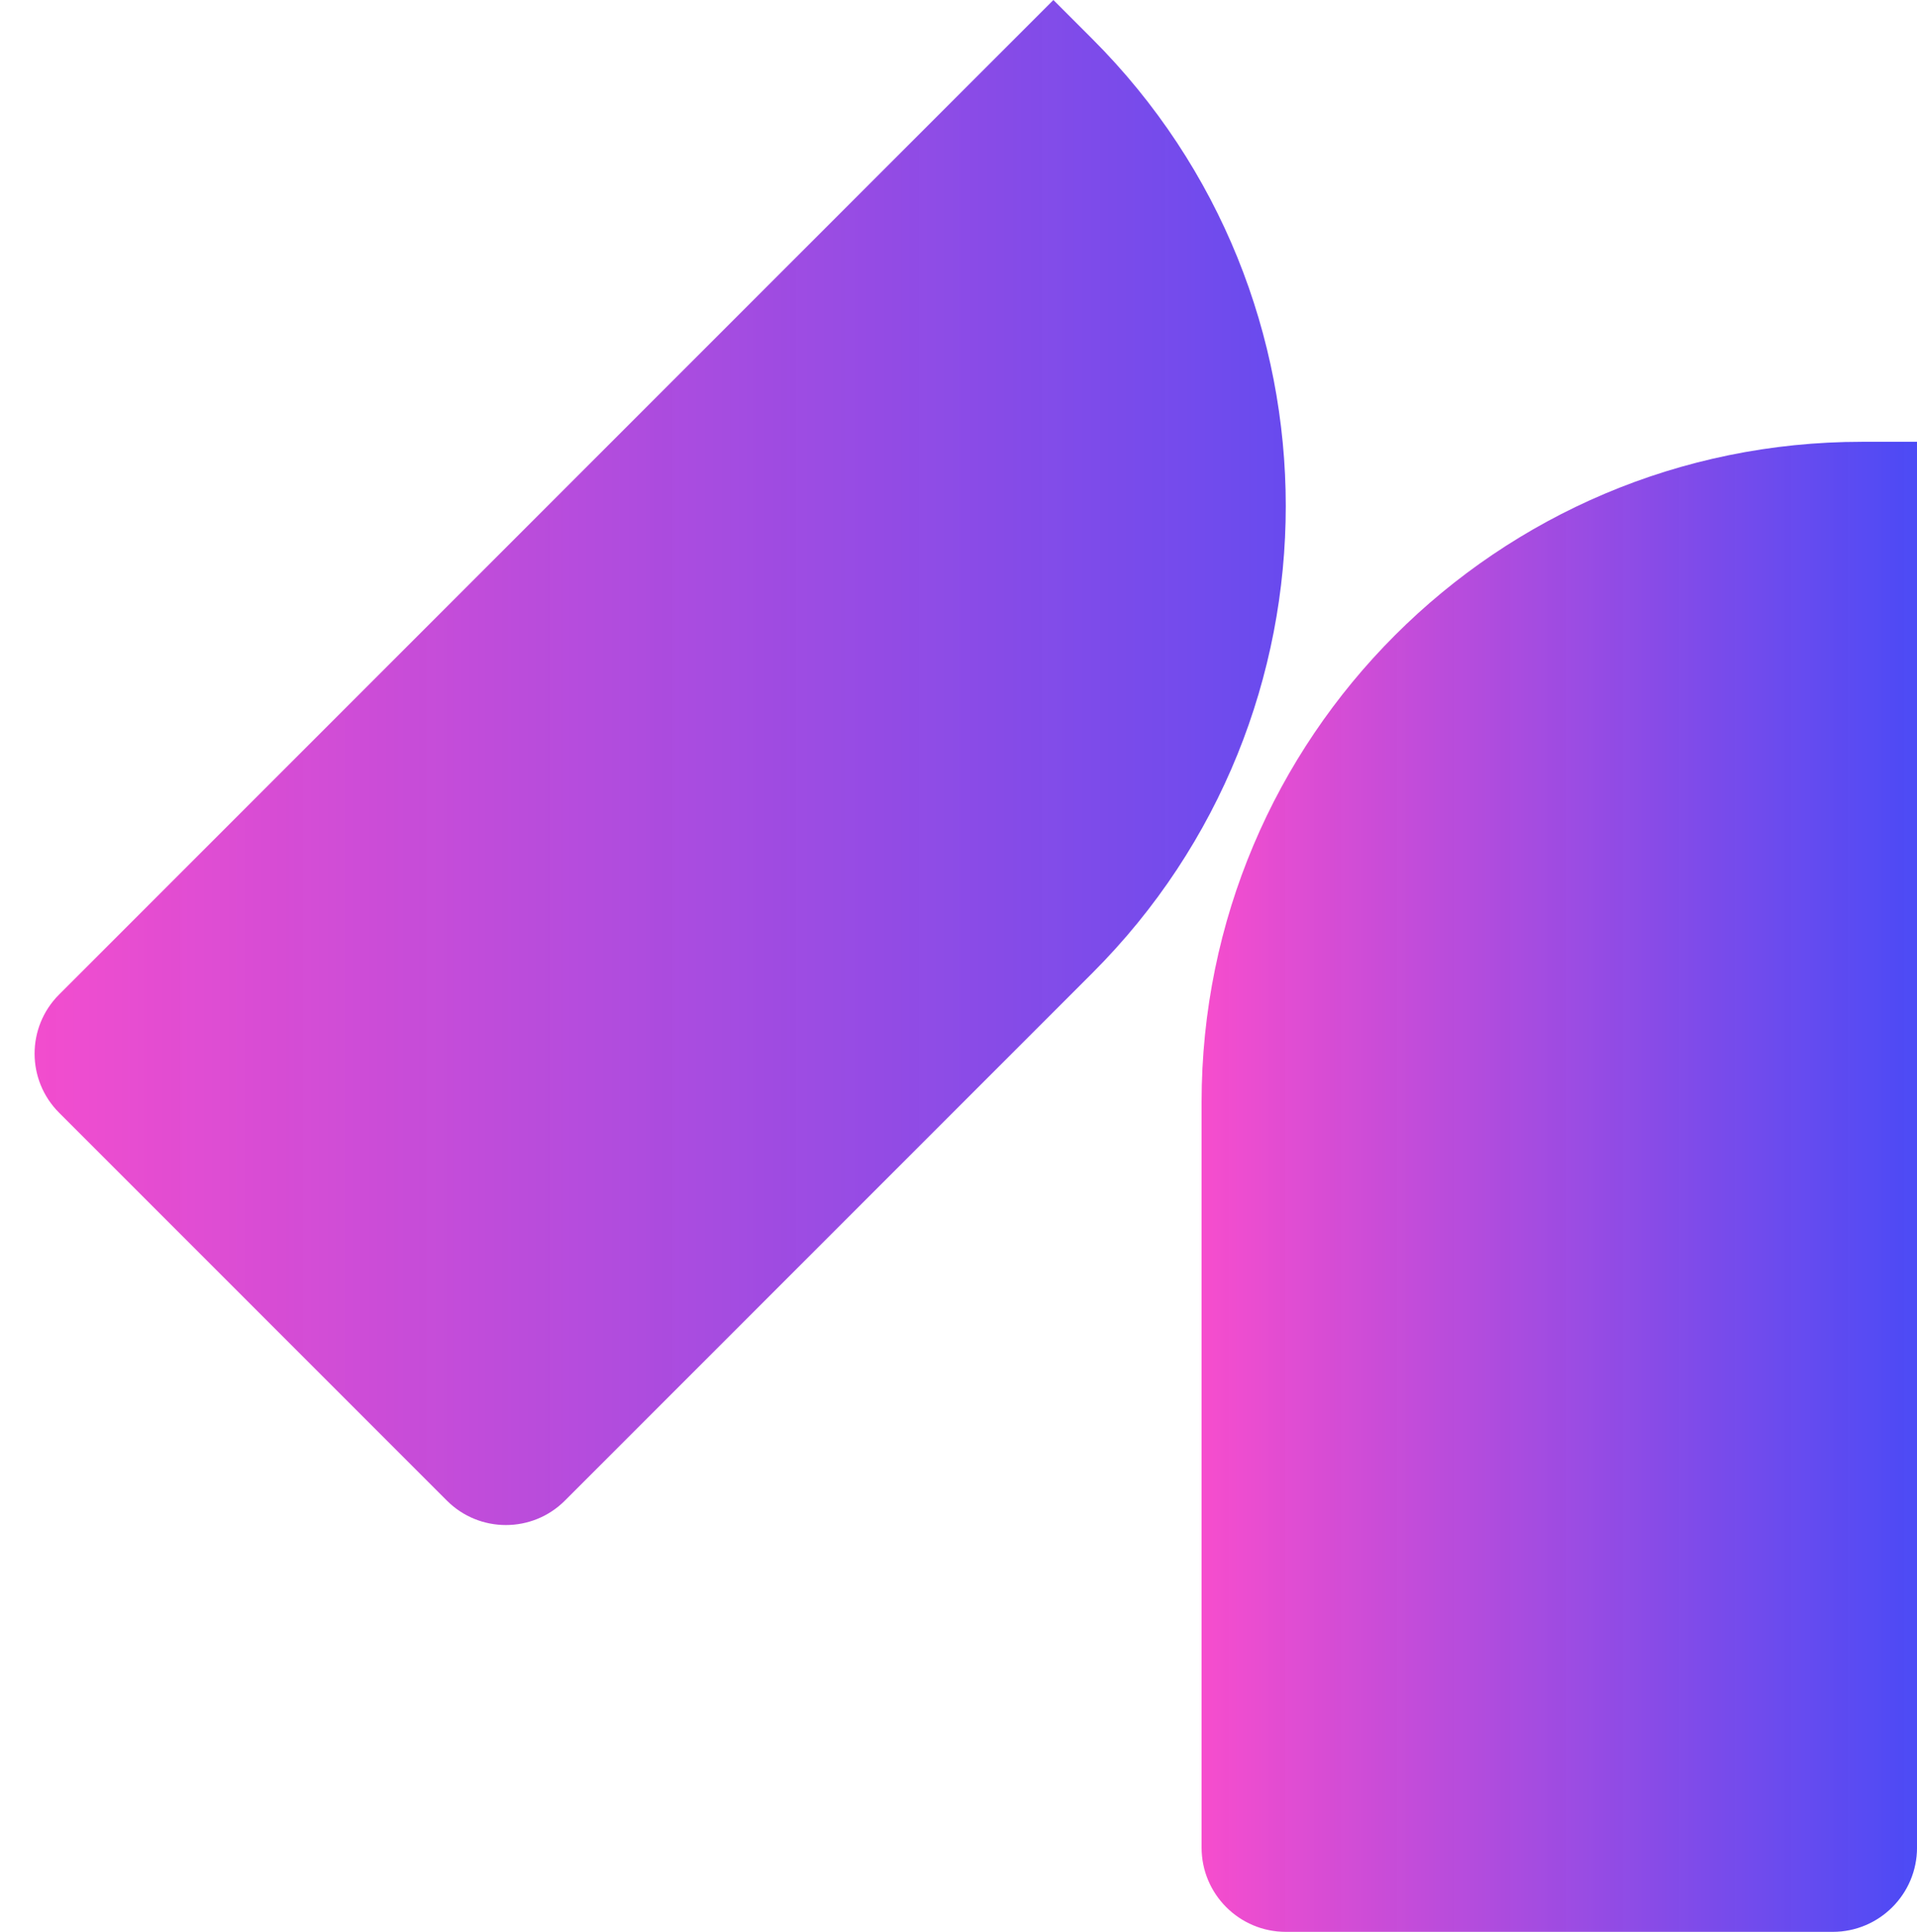
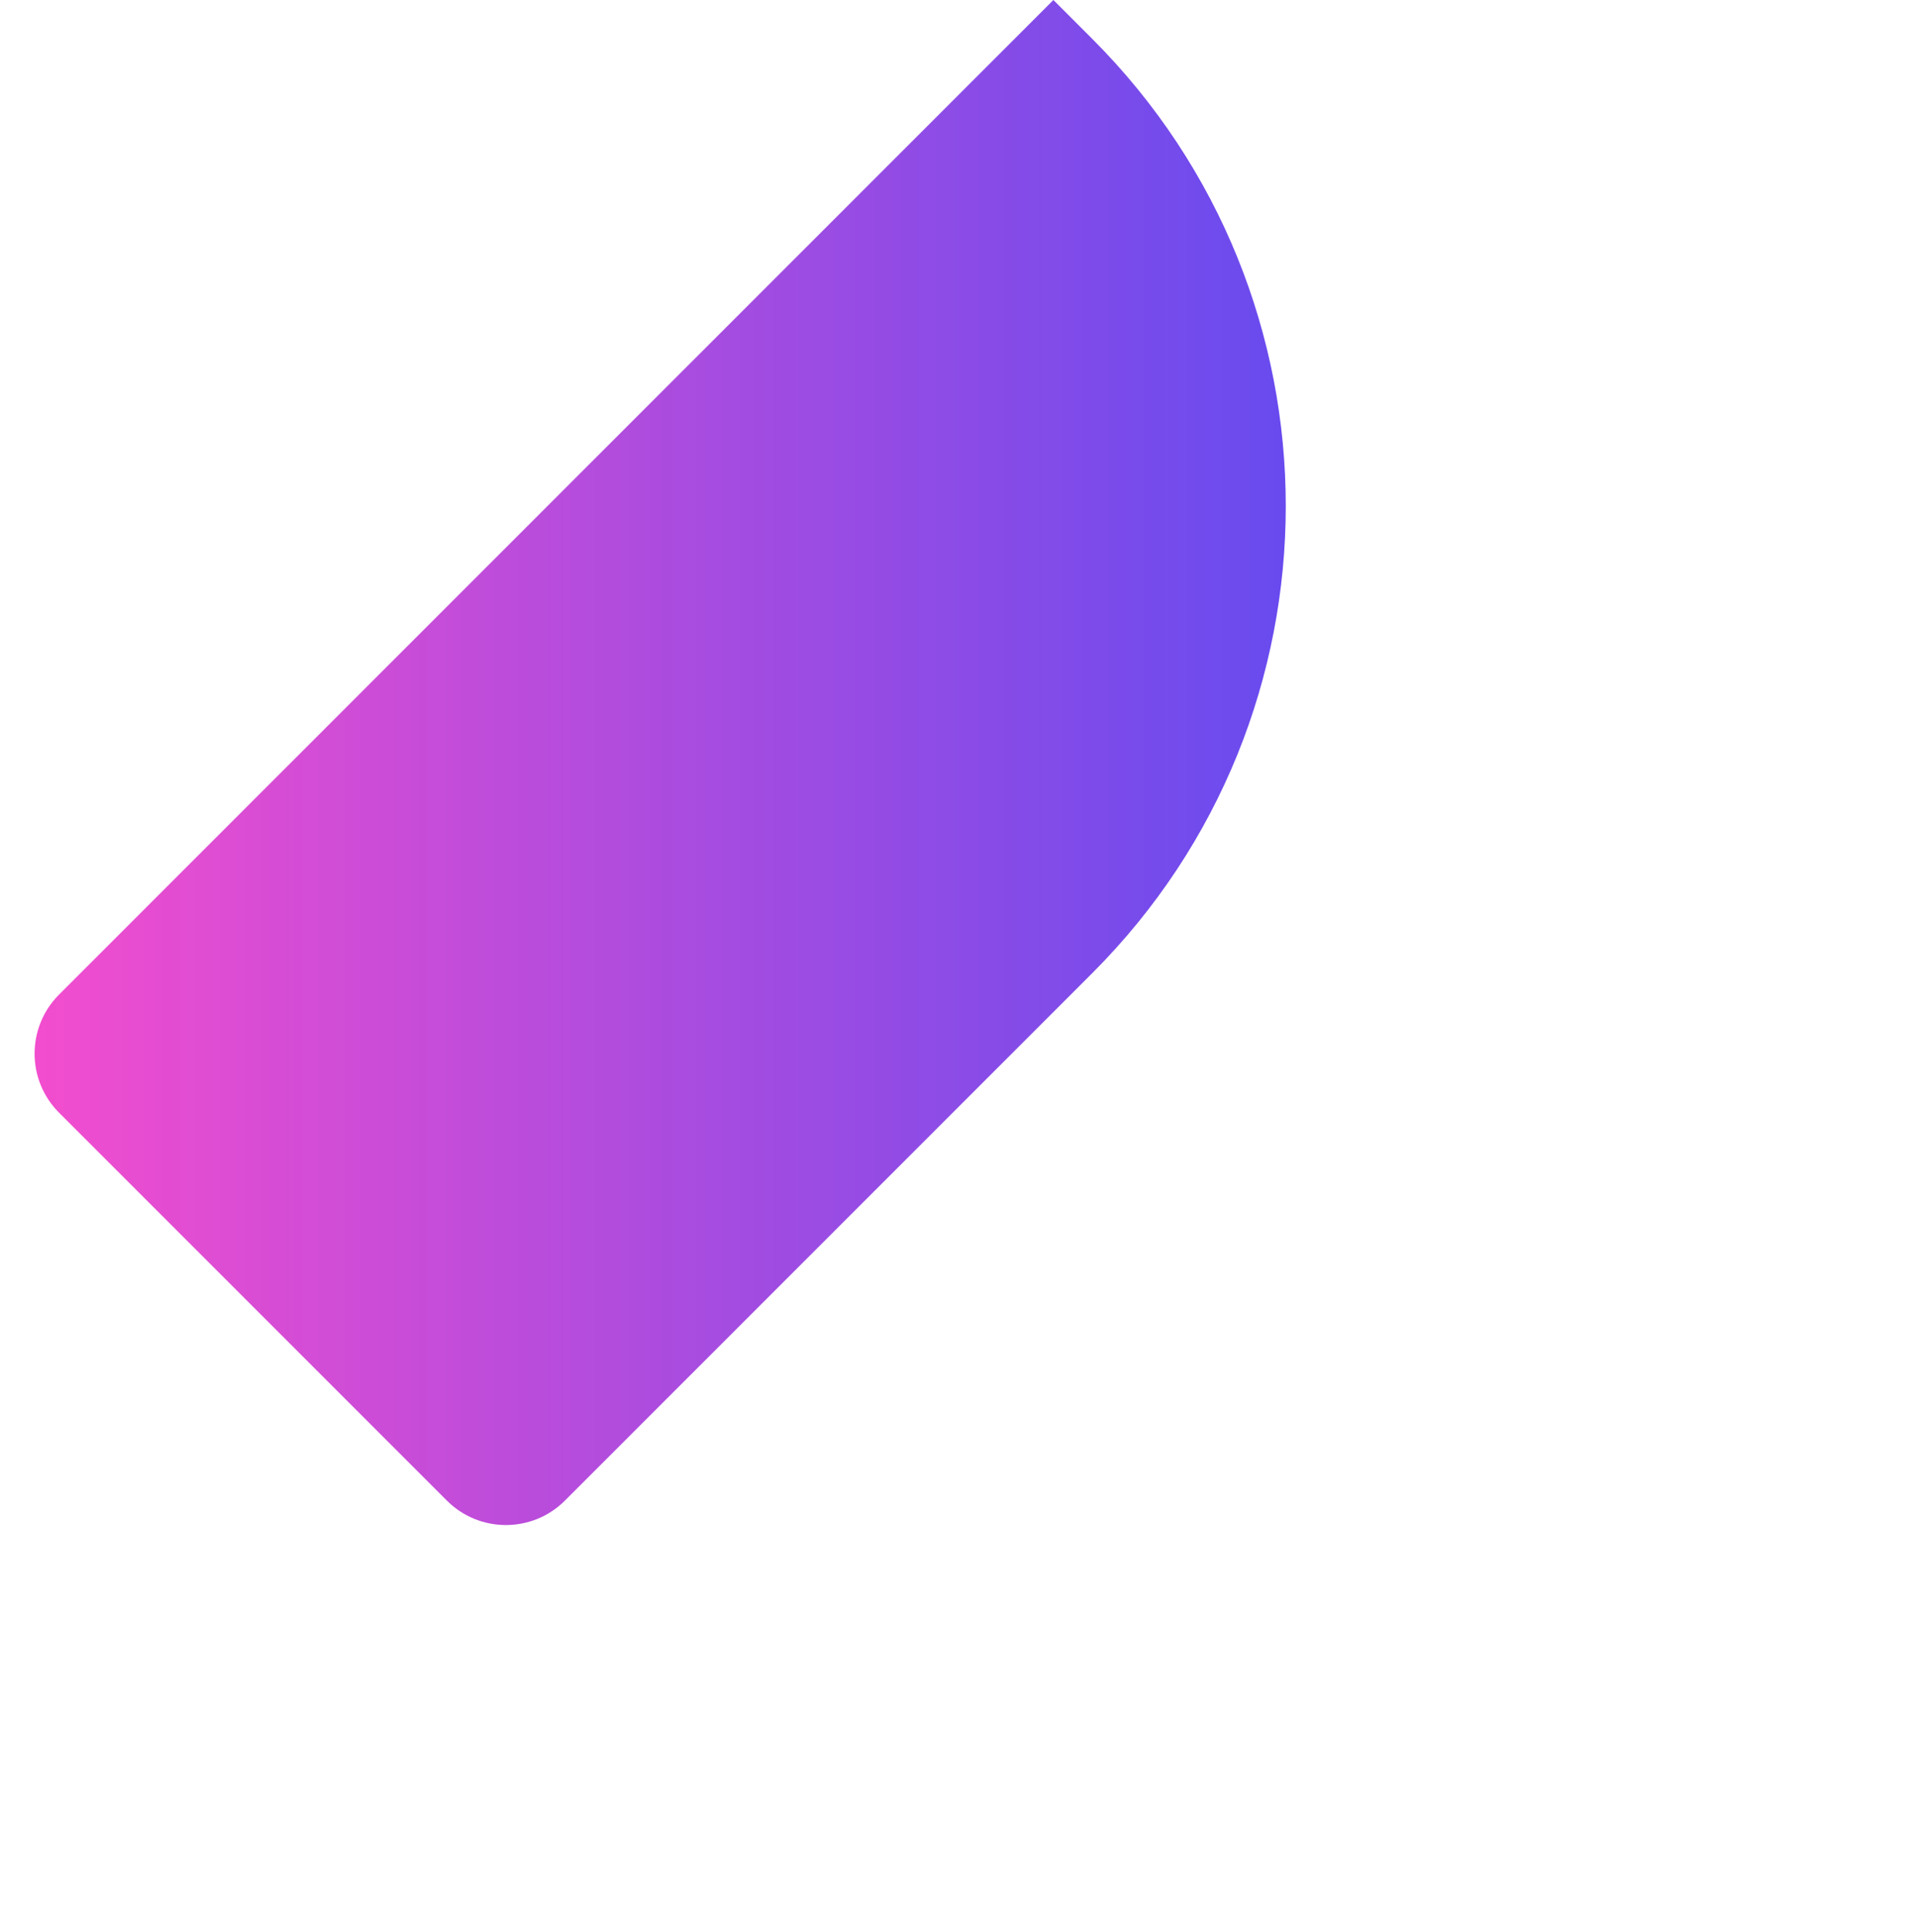
<svg xmlns="http://www.w3.org/2000/svg" xmlns:ns1="http://vectornator.io" height="100%" stroke-miterlimit="10" style="fill-rule:nonzero;clip-rule:evenodd;stroke-linecap:round;stroke-linejoin:round;" viewBox="154.396 209.68 72.579 73.125" width="100%" xml:space="preserve">
  <defs>
    <linearGradient gradientTransform="matrix(27.087 0 0 27.087 199.889 254.604)" gradientUnits="userSpaceOnUse" id="LinearGradient" x1="0" x2="1" y1="0" y2="0">
      <stop offset="0" stop-color="#f74dcd" />
      <stop offset="1" stop-color="#4241f5" stop-opacity="0.95" />
    </linearGradient>
    <linearGradient gradientTransform="matrix(59.036 -1.5219e-15 9.10359e-15 59.036 154.396 239.198)" gradientUnits="userSpaceOnUse" id="LinearGradient_2" x1="0" x2="1" y1="0" y2="0">
      <stop offset="0" stop-color="#f74dcd" />
      <stop offset="1" stop-color="#4241f5" stop-opacity="0.95" />
    </linearGradient>
  </defs>
  <clipPath id="ArtboardFrame">
    <rect height="73.125" width="72.579" x="154.396" y="209.68" />
  </clipPath>
  <g clip-path="url(#ArtboardFrame)" id="Layer" ns1:layerName="Layer">
    <g opacity="1" ns1:layerName="icons">
-       <path d="M199.889 251.403C199.889 237.596 211.081 226.403 224.889 226.403L226.976 226.403L226.976 279.615C226.976 281.377 225.547 282.805 223.785 282.805L203.079 282.805C201.317 282.805 199.889 281.377 199.889 279.615L199.889 251.403Z" fill="url(#LinearGradient)" fill-rule="nonzero" opacity="1" stroke="none" ns1:layerName="Retângulo 2" />
      <path d="M195.754 246.511C205.517 236.748 205.517 220.919 195.754 211.156L194.279 209.68L156.631 247.328C155.397 248.562 155.397 250.563 156.631 251.797L171.315 266.481C172.549 267.715 174.55 267.715 175.784 266.481L195.754 246.511Z" fill="url(#LinearGradient_2)" fill-rule="nonzero" opacity="1" stroke="none" ns1:layerName="Retângulo 1" />
    </g>
  </g>
</svg>